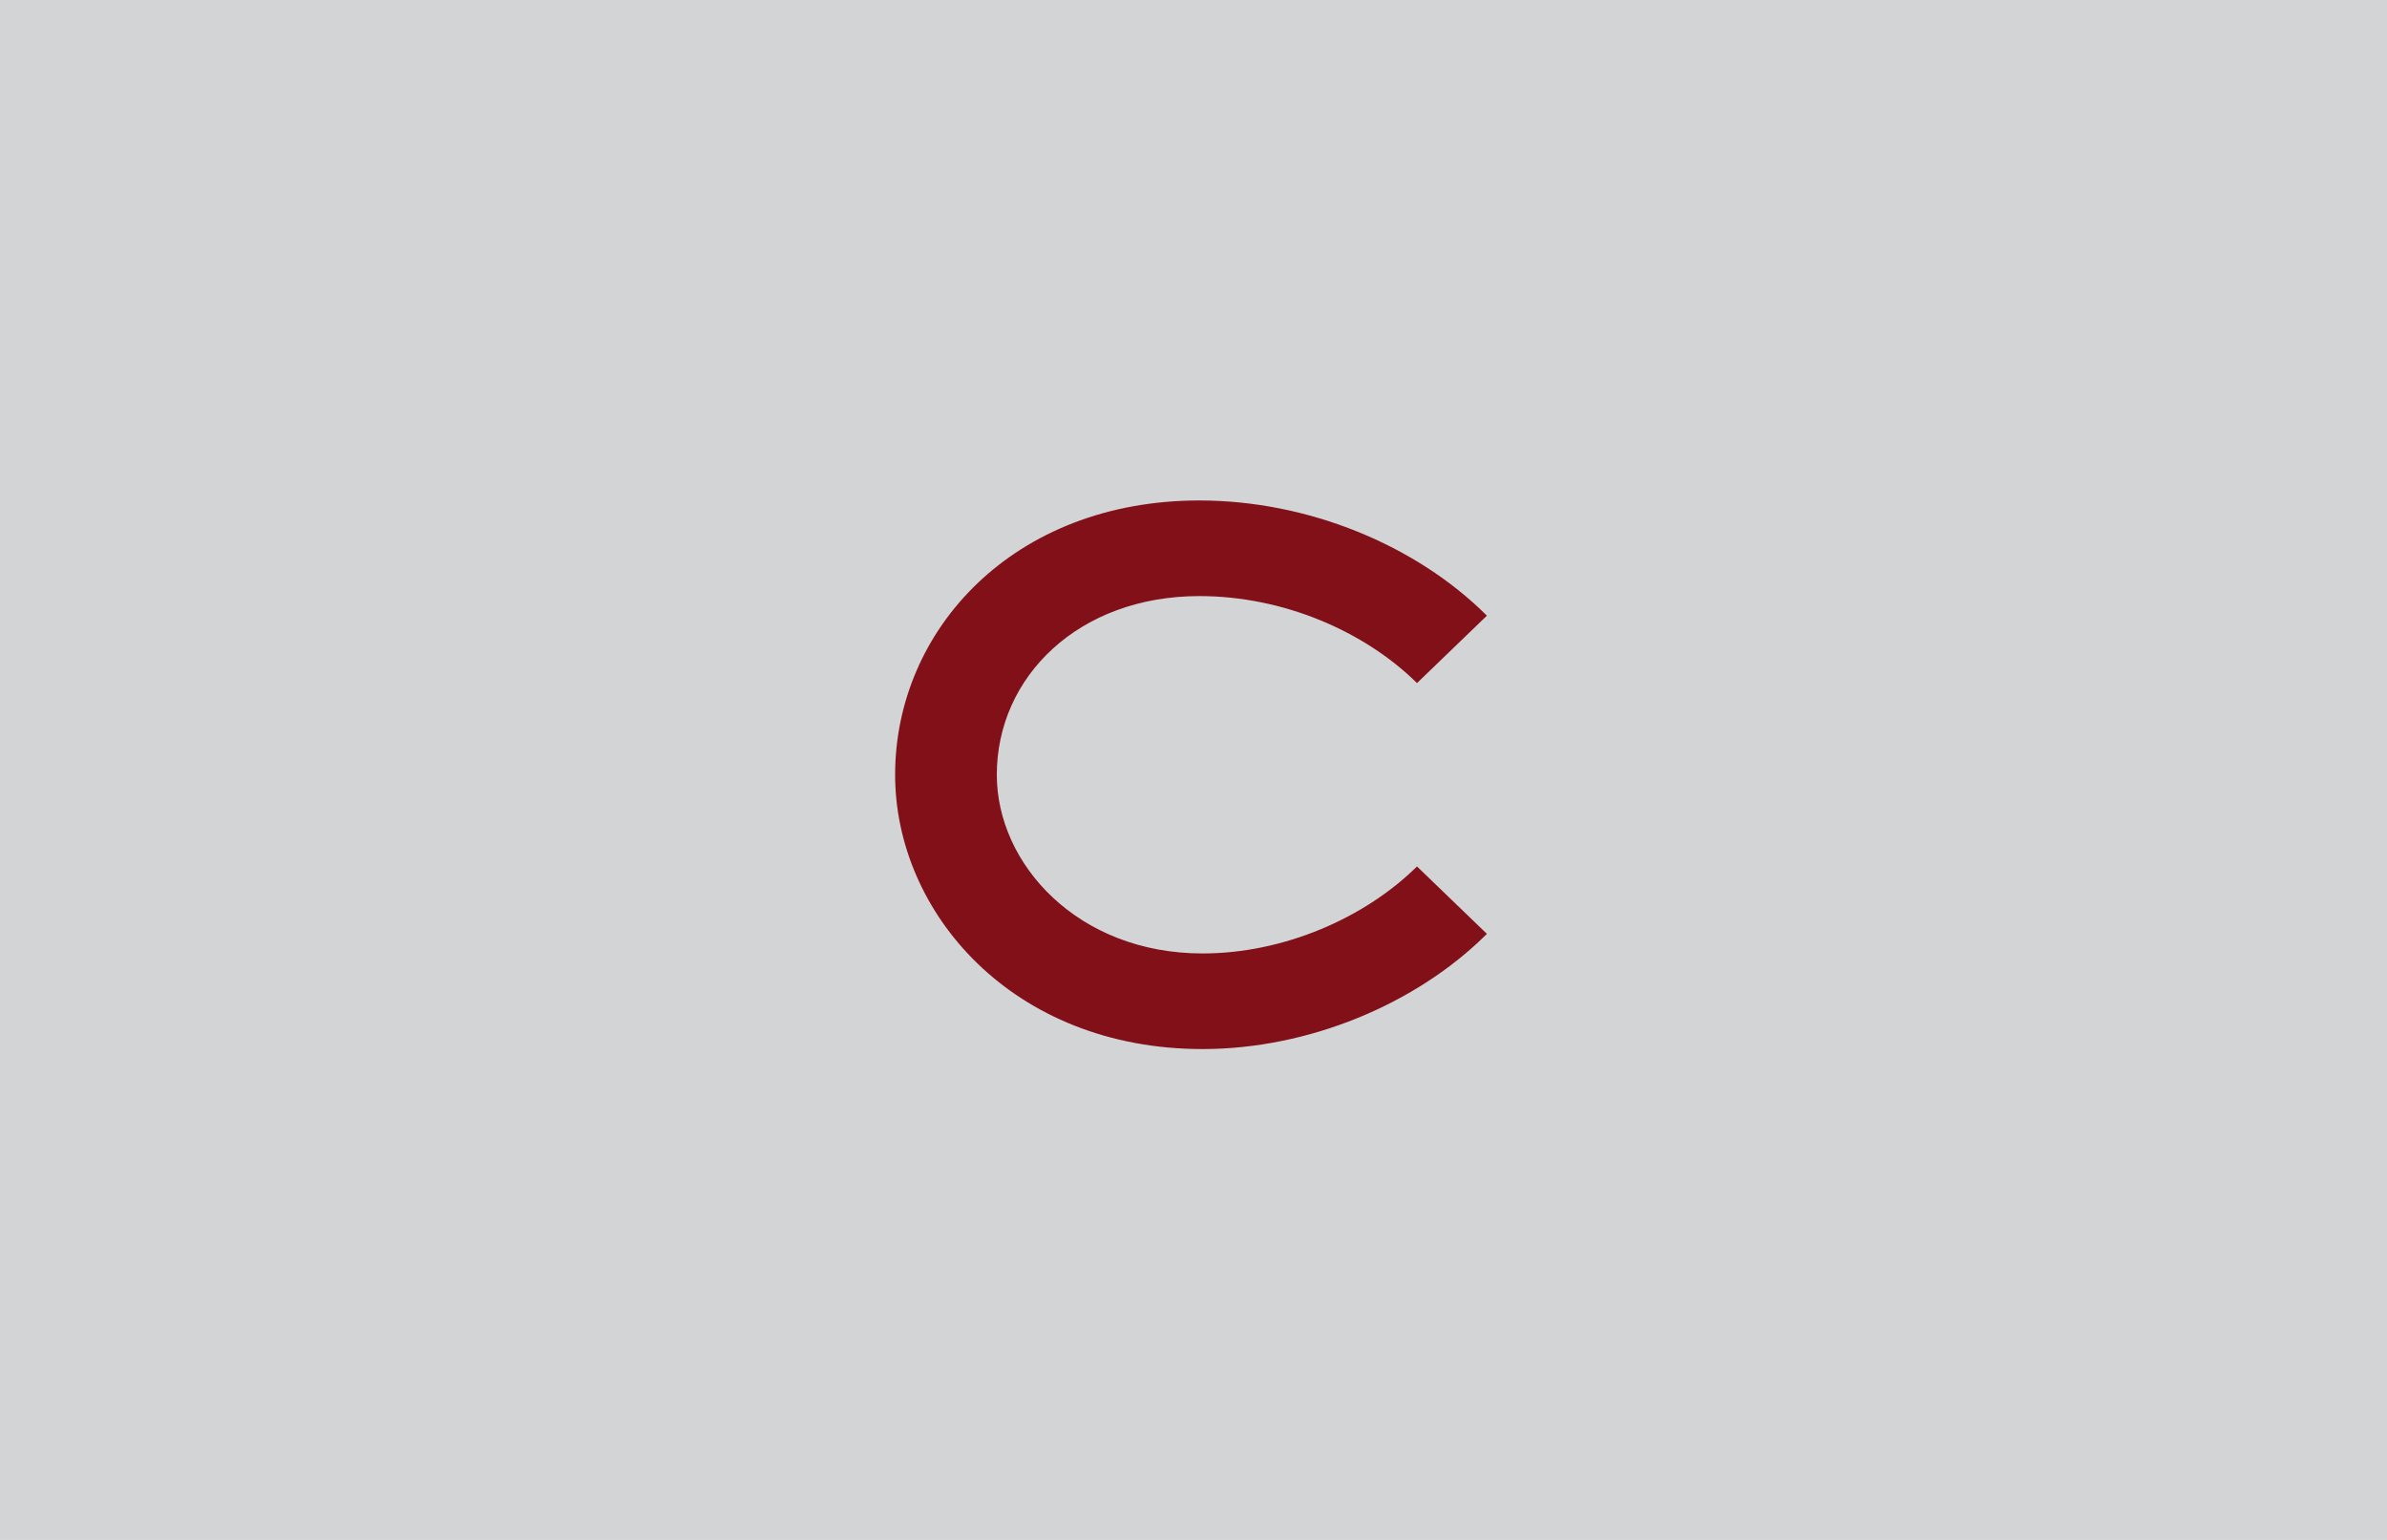
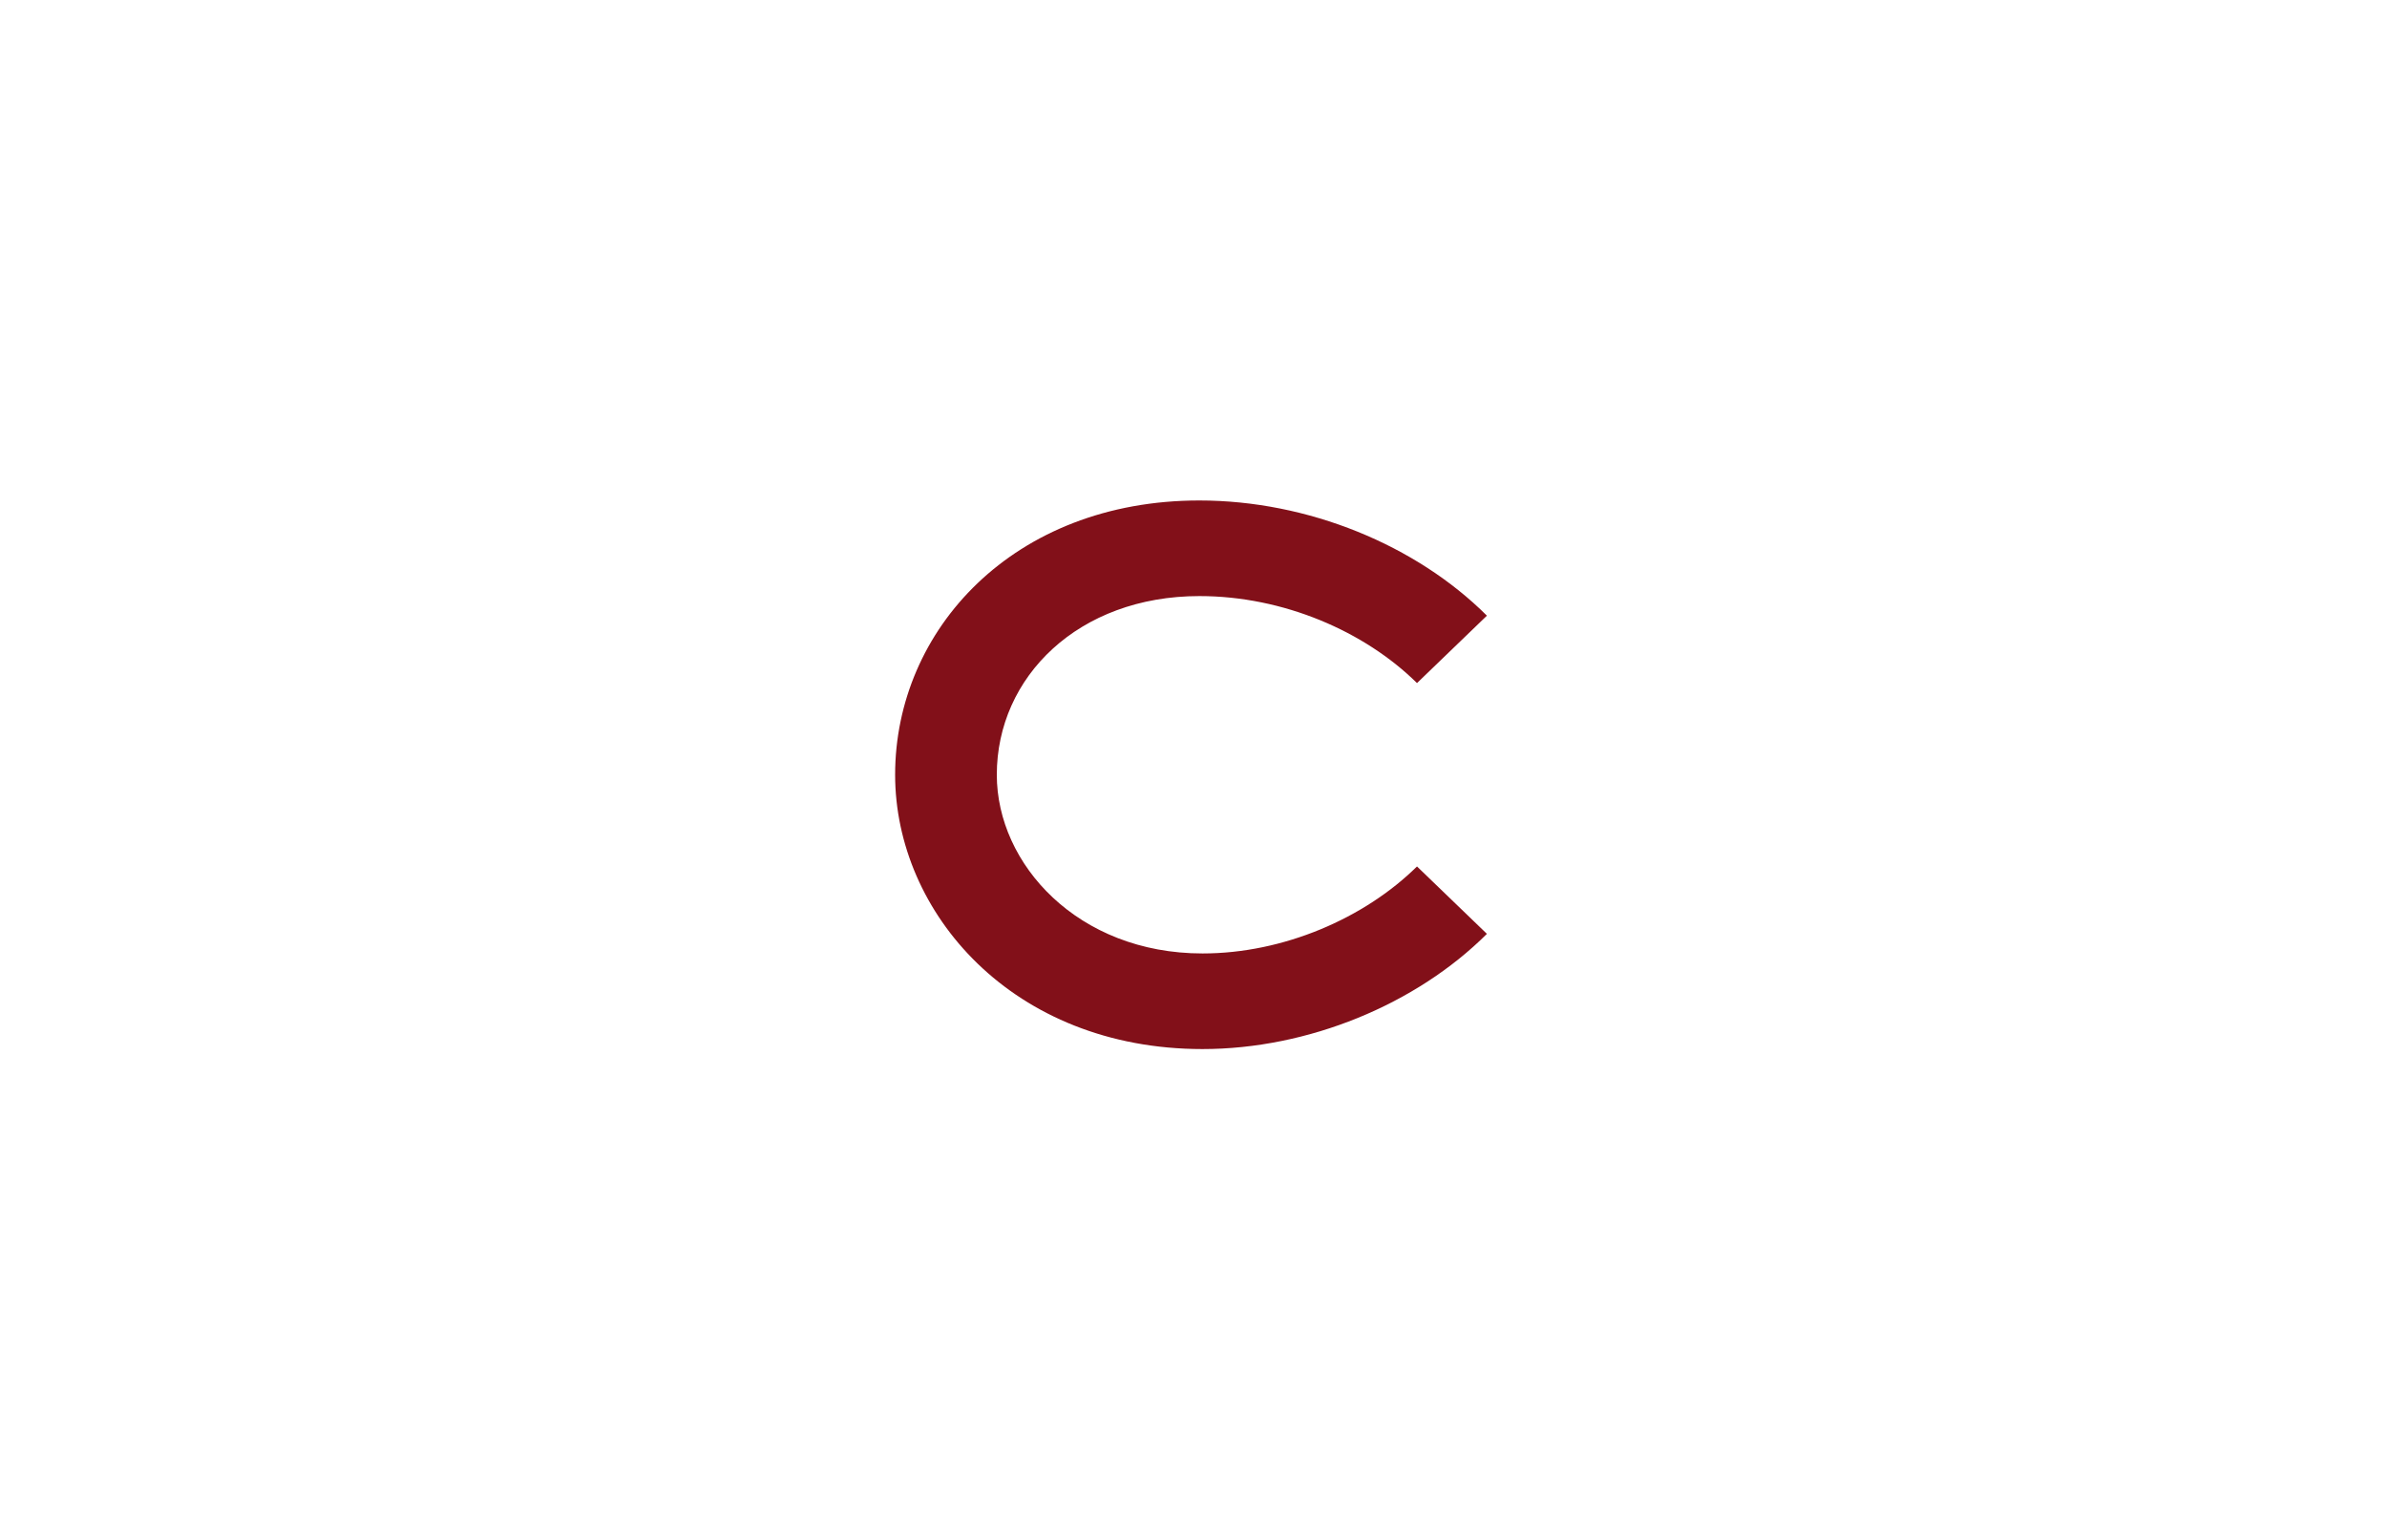
<svg xmlns="http://www.w3.org/2000/svg" width="248px" height="160px" viewBox="0 0 248 160" version="1.1">
  <title>Group 8</title>
  <desc>Created with Sketch.</desc>
  <g id="🔹-Homepage-and-Internal-Templates" stroke="none" stroke-width="1" fill="none" fill-rule="evenodd">
    <g id="7a_All-Stories" transform="translate(-371, -716)">
      <g id="Stacked-Group" transform="translate(371, 496)">
        <g id="Group-2" transform="translate(0, 220)">
          <g id="Group-8">
-             <polygon id="Image" fill="#D2D4D6" points="0 0 248 0 248 160 0 160" />
-             <path d="M154.484,97.03 C147.139,104.359 135.915,109 124.939,109 C105.214,109 93,94.832 93,80.5 C93,65.436 105.297,52 124.609,52 C135.915,52 147.139,56.641 154.484,63.97 L147.221,70.973 C141.775,65.599 133.357,61.934 124.609,61.934 C112.064,61.934 103.564,70.322 103.564,80.5 C103.564,89.783 111.982,99.066 124.939,99.066 C133.357,99.066 141.775,95.402 147.221,90.027 L154.484,97.03 Z" id="Fill-1" fill="#821019" fill-rule="nonzero" />
+             <path d="M154.484,97.03 C147.139,104.359 135.915,109 124.939,109 C105.214,109 93,94.832 93,80.5 C93,65.436 105.297,52 124.609,52 C135.915,52 147.139,56.641 154.484,63.97 L147.221,70.973 C141.775,65.599 133.357,61.934 124.609,61.934 C112.064,61.934 103.564,70.322 103.564,80.5 C103.564,89.783 111.982,99.066 124.939,99.066 C133.357,99.066 141.775,95.402 147.221,90.027 Z" id="Fill-1" fill="#821019" fill-rule="nonzero" />
          </g>
        </g>
      </g>
    </g>
  </g>
</svg>